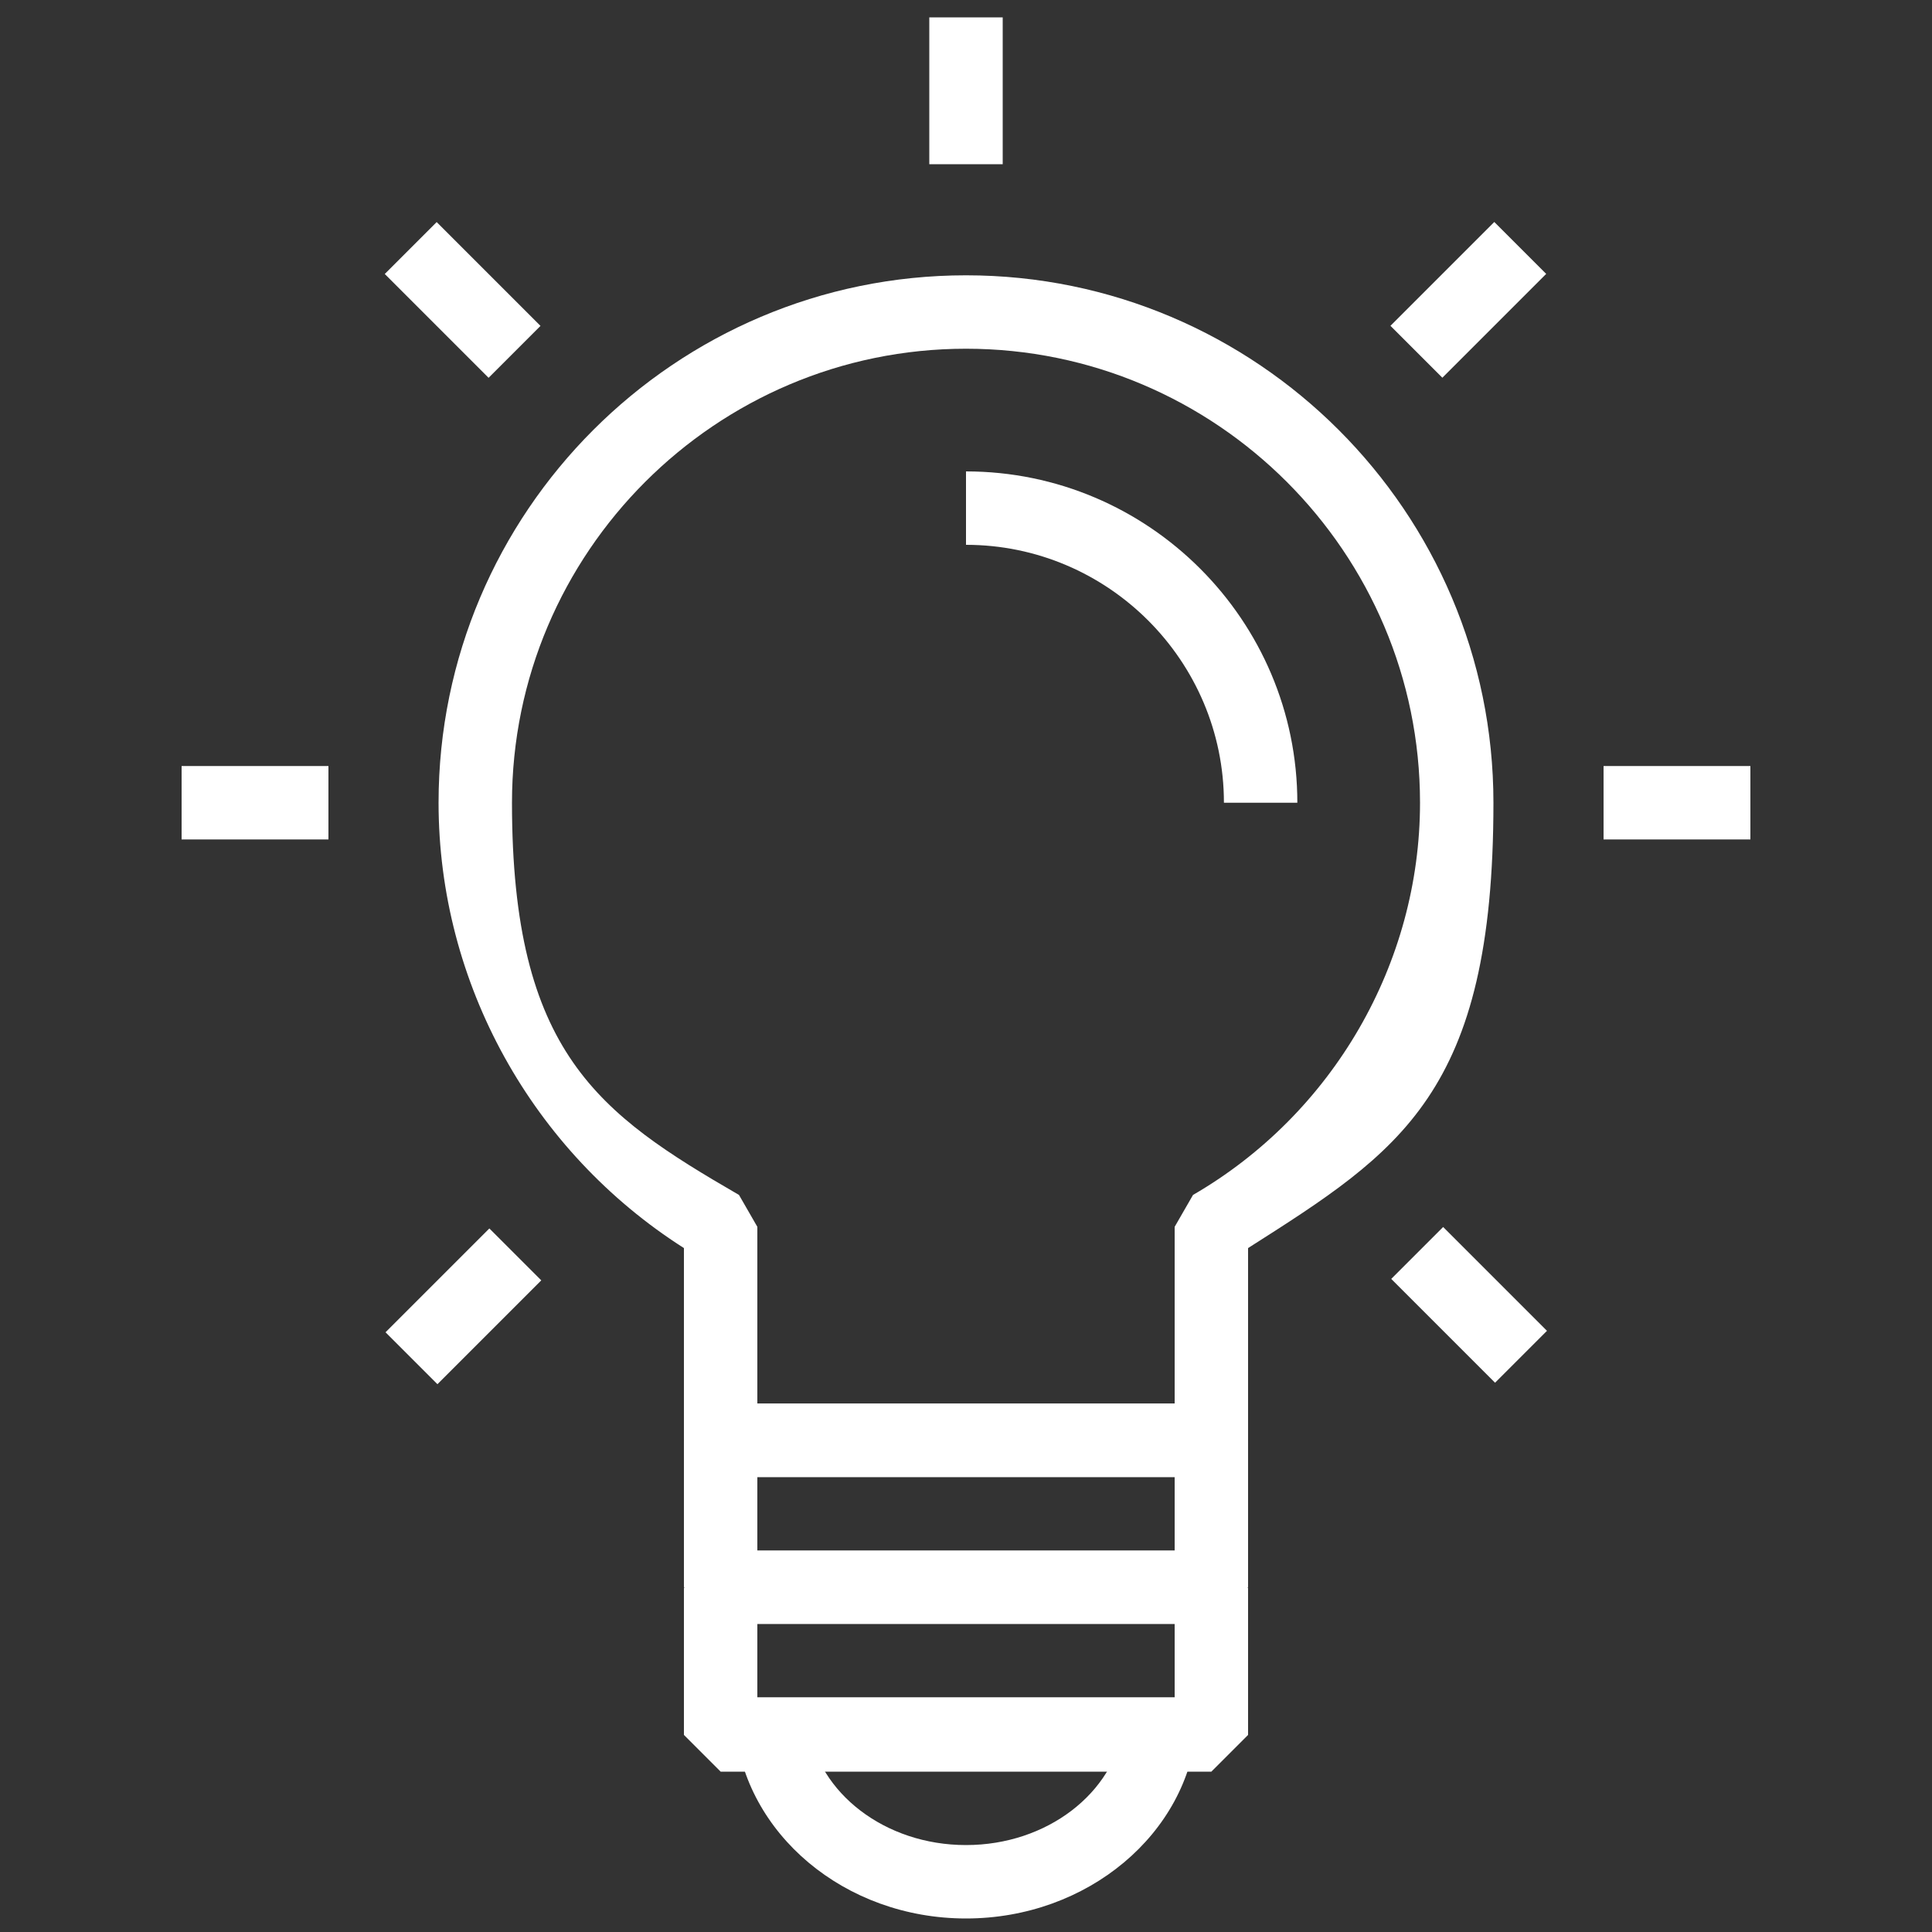
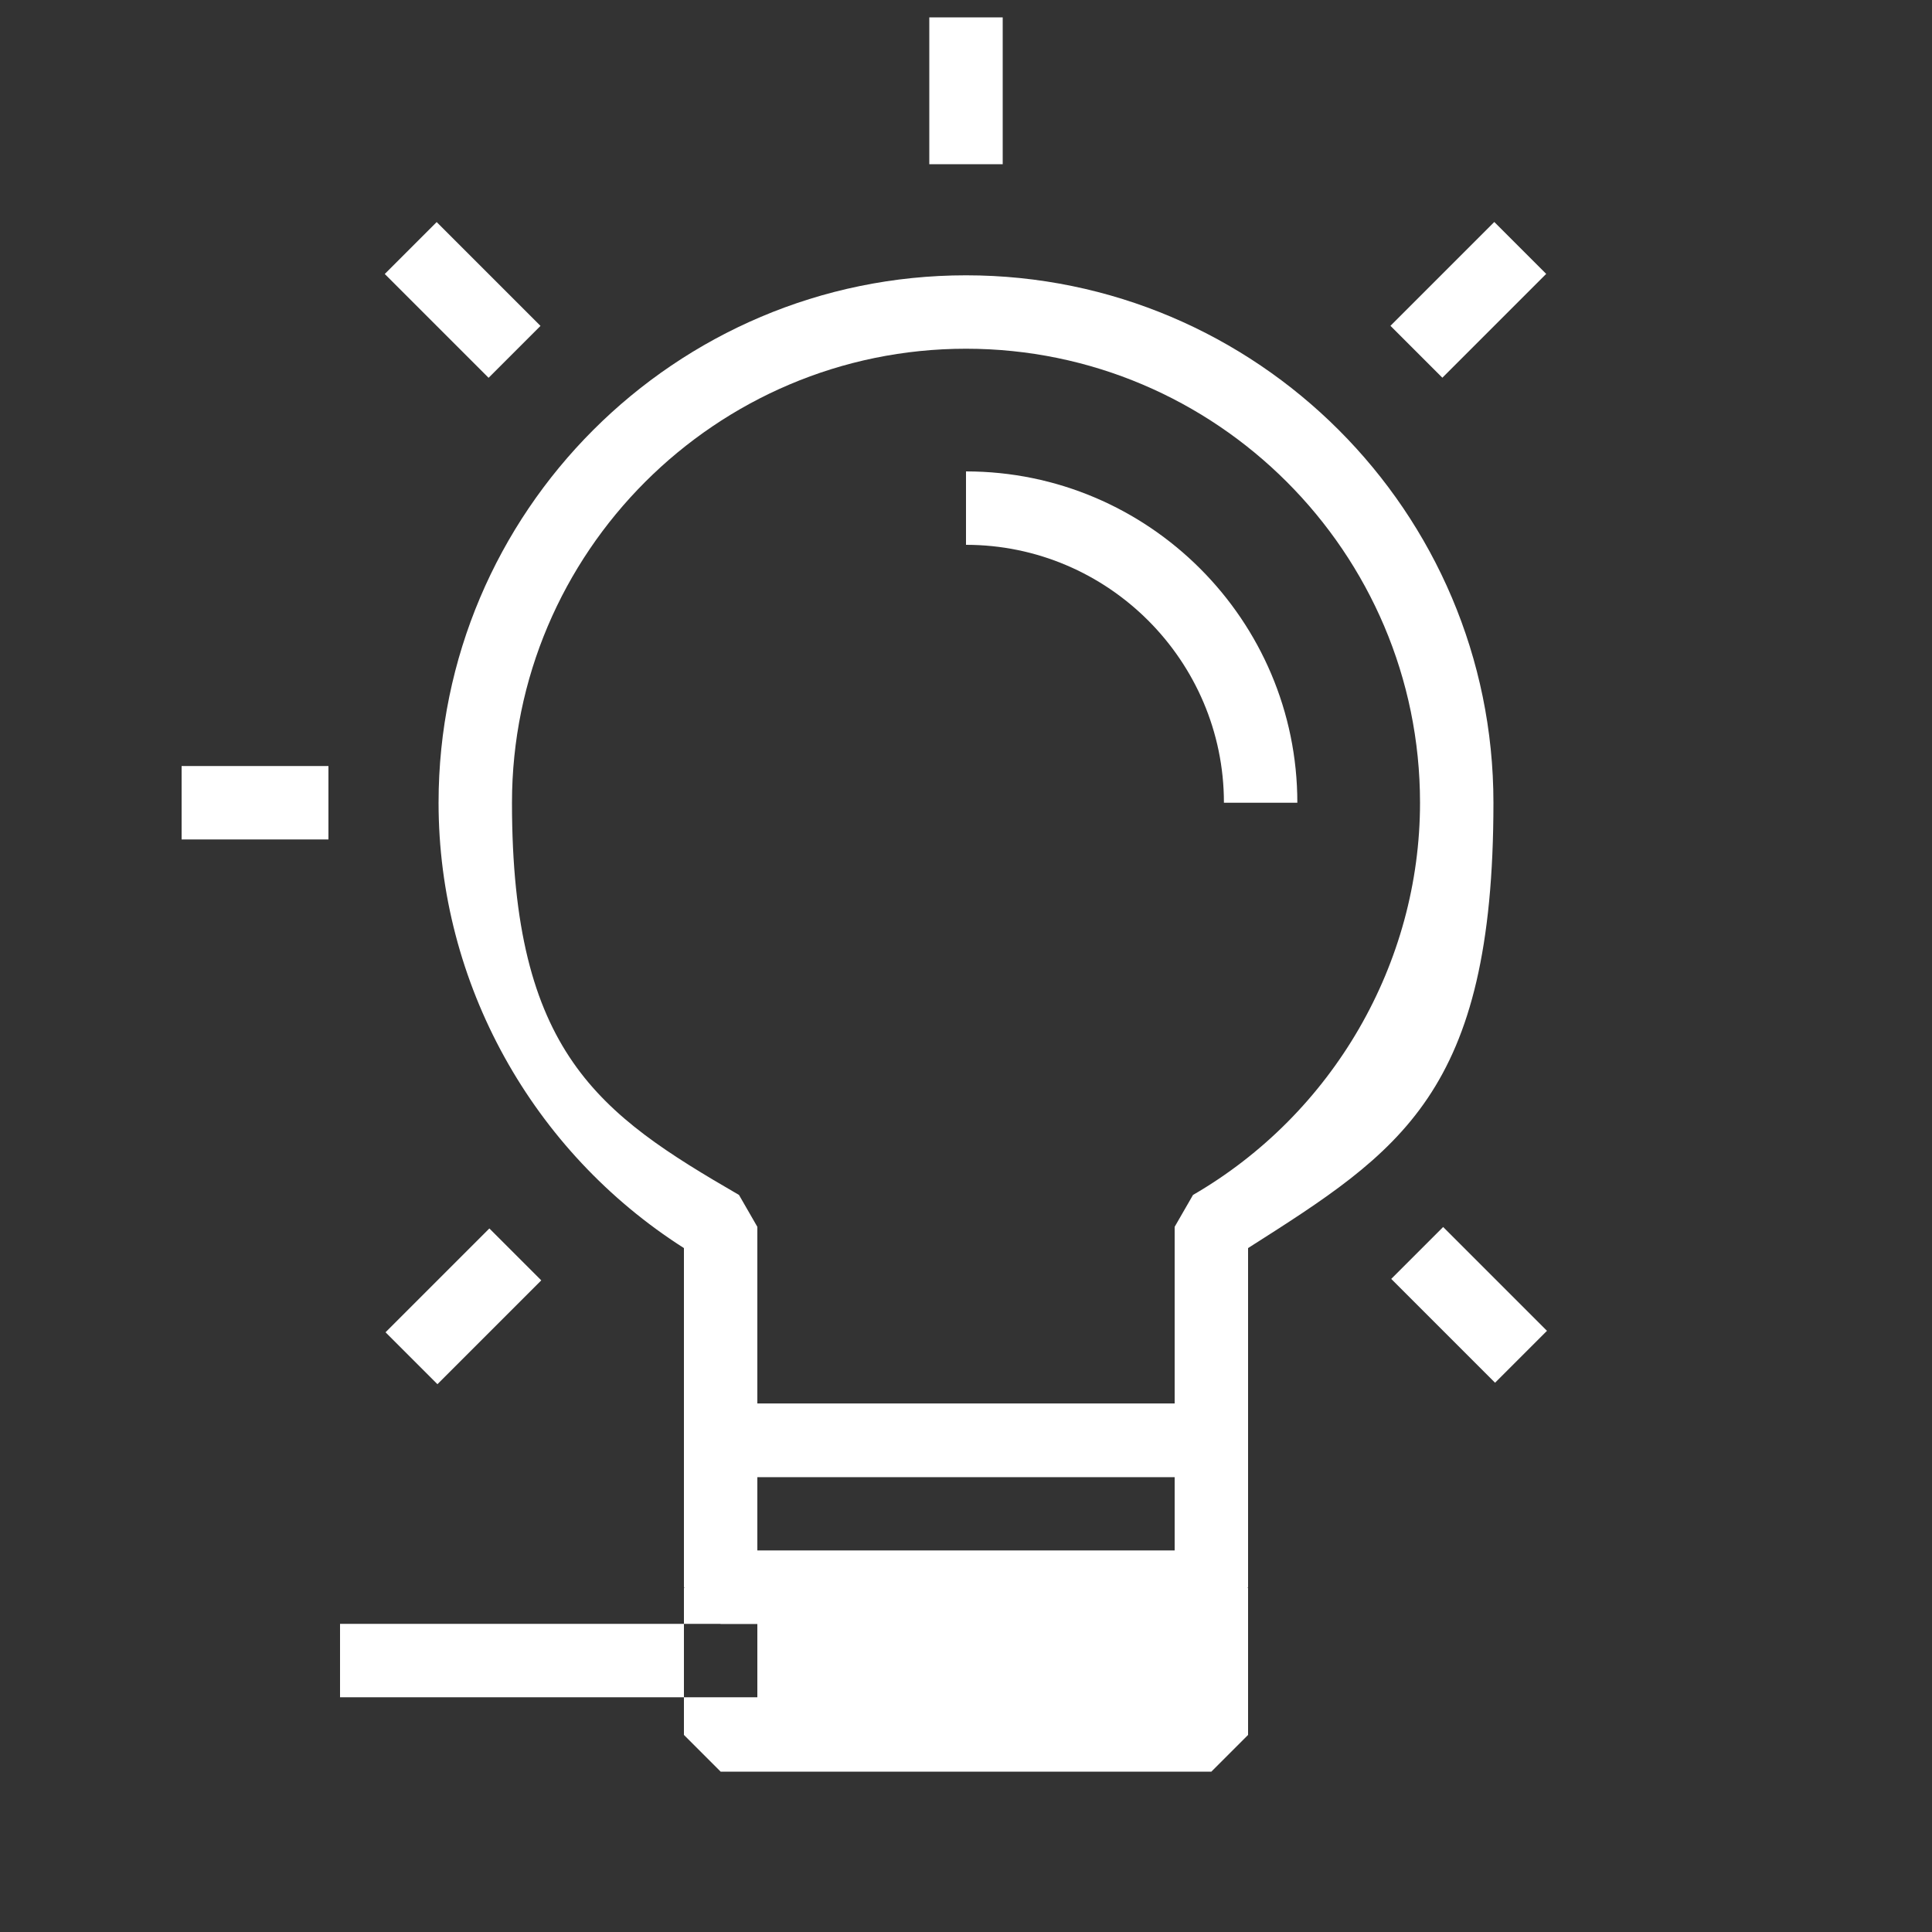
<svg xmlns="http://www.w3.org/2000/svg" id="_레이어_1" version="1.1" viewBox="0 0 200 200">
  <rect x="0" y="0" width="200" height="200" fill="#333333" stroke="none" />
  <defs>
    <style>
      .st0 {
        fill: #fff;
      }
    </style>
  </defs>
  <path class="st0" d="M125.4,152.9h-50.8l-3.8-3.8v-19.9c-15.7-10-25.4-27.4-25.4-46.1,0-30.1,24.5-54.6,54.6-54.6s54.6,24.5,54.6,54.6-9.7,36.1-25.4,46.1v19.9s-3.8,3.8-3.8,3.8ZM78.4,145.3h43.2v-18.3l1.9-3.3c14.5-8.4,23.5-24,23.5-40.6,0-25.9-21.1-47-47-47s-47,21.1-47,47,9,32.2,23.5,40.6l1.9,3.3v18.3Z" />
  <path class="st0" d="M125.4,168.1h-50.8l-3.8-3.8v-15.2l3.8-3.8h50.8l3.8,3.8v15.2s-3.8,3.8-3.8,3.8ZM78.4,160.5h43.2v-7.6h-43.2s0,7.6,0,7.6Z" />
-   <path class="st0" d="M125.4,183.4h-50.8l-3.8-3.8v-15.2l3.8-3.8h50.8l3.8,3.8v15.2s-3.8,3.8-3.8,3.8ZM78.4,175.7h43.2v-7.6h-43.2s0,7.6,0,7.6Z" />
+   <path class="st0" d="M125.4,183.4h-50.8l-3.8-3.8v-15.2l3.8-3.8h50.8l3.8,3.8v15.2s-3.8,3.8-3.8,3.8ZM78.4,175.7v-7.6h-43.2s0,7.6,0,7.6Z" />
  <g>
-     <line class="st0" x1="100" y1="17.1" x2="100" y2="1.8" />
    <rect class="st0" x="96.2" y="1.8" width="7.6" height="15.2" />
  </g>
  <g>
    <line class="st0" x1="53.3" y1="36.4" x2="42.6" y2="25.6" />
    <rect class="st0" x="44.1" y="23.4" width="7.6" height="15.2" transform="translate(-7.9 43) rotate(-45)" />
  </g>
  <g>
    <line class="st0" x1="34" y1="83.1" x2="18.8" y2="83.1" />
    <rect class="st0" x="18.8" y="79.3" width="15.2" height="7.6" />
  </g>
  <g>
    <line class="st0" x1="53.3" y1="129.7" x2="42.6" y2="140.5" />
    <rect class="st0" x="40.3" y="131.4" width="15.2" height="7.6" transform="translate(-81.5 73.5) rotate(-45)" />
  </g>
  <g>
    <line class="st0" x1="146.7" y1="129.7" x2="157.4" y2="140.5" />
    <rect class="st0" x="148.3" y="127.5" width="7.6" height="15.2" transform="translate(-51 147.1) rotate(-45)" />
  </g>
  <g>
    <line class="st0" x1="166" y1="83.1" x2="181.2" y2="83.1" />
-     <rect class="st0" x="166" y="79.3" width="15.2" height="7.6" />
  </g>
  <g>
-     <line class="st0" x1="146.7" y1="36.4" x2="157.4" y2="25.6" />
    <rect class="st0" x="144.4" y="27.2" width="15.2" height="7.6" transform="translate(22.6 116.6) rotate(-45)" />
  </g>
  <path class="st0" d="M134.3,83.1h-7.6c0-14.7-12-26.7-26.7-26.7v-7.6c18.9,0,34.3,15.4,34.3,34.3Z" />
-   <path class="st0" d="M116.3,178.7c-1,6.9-7.9,12.3-16.3,12.3s-15.3-5.4-16.3-12.3h-7.6c1,11.1,11.3,19.9,23.9,19.9s23-8.8,23.9-19.9h-7.6Z" />
</svg>